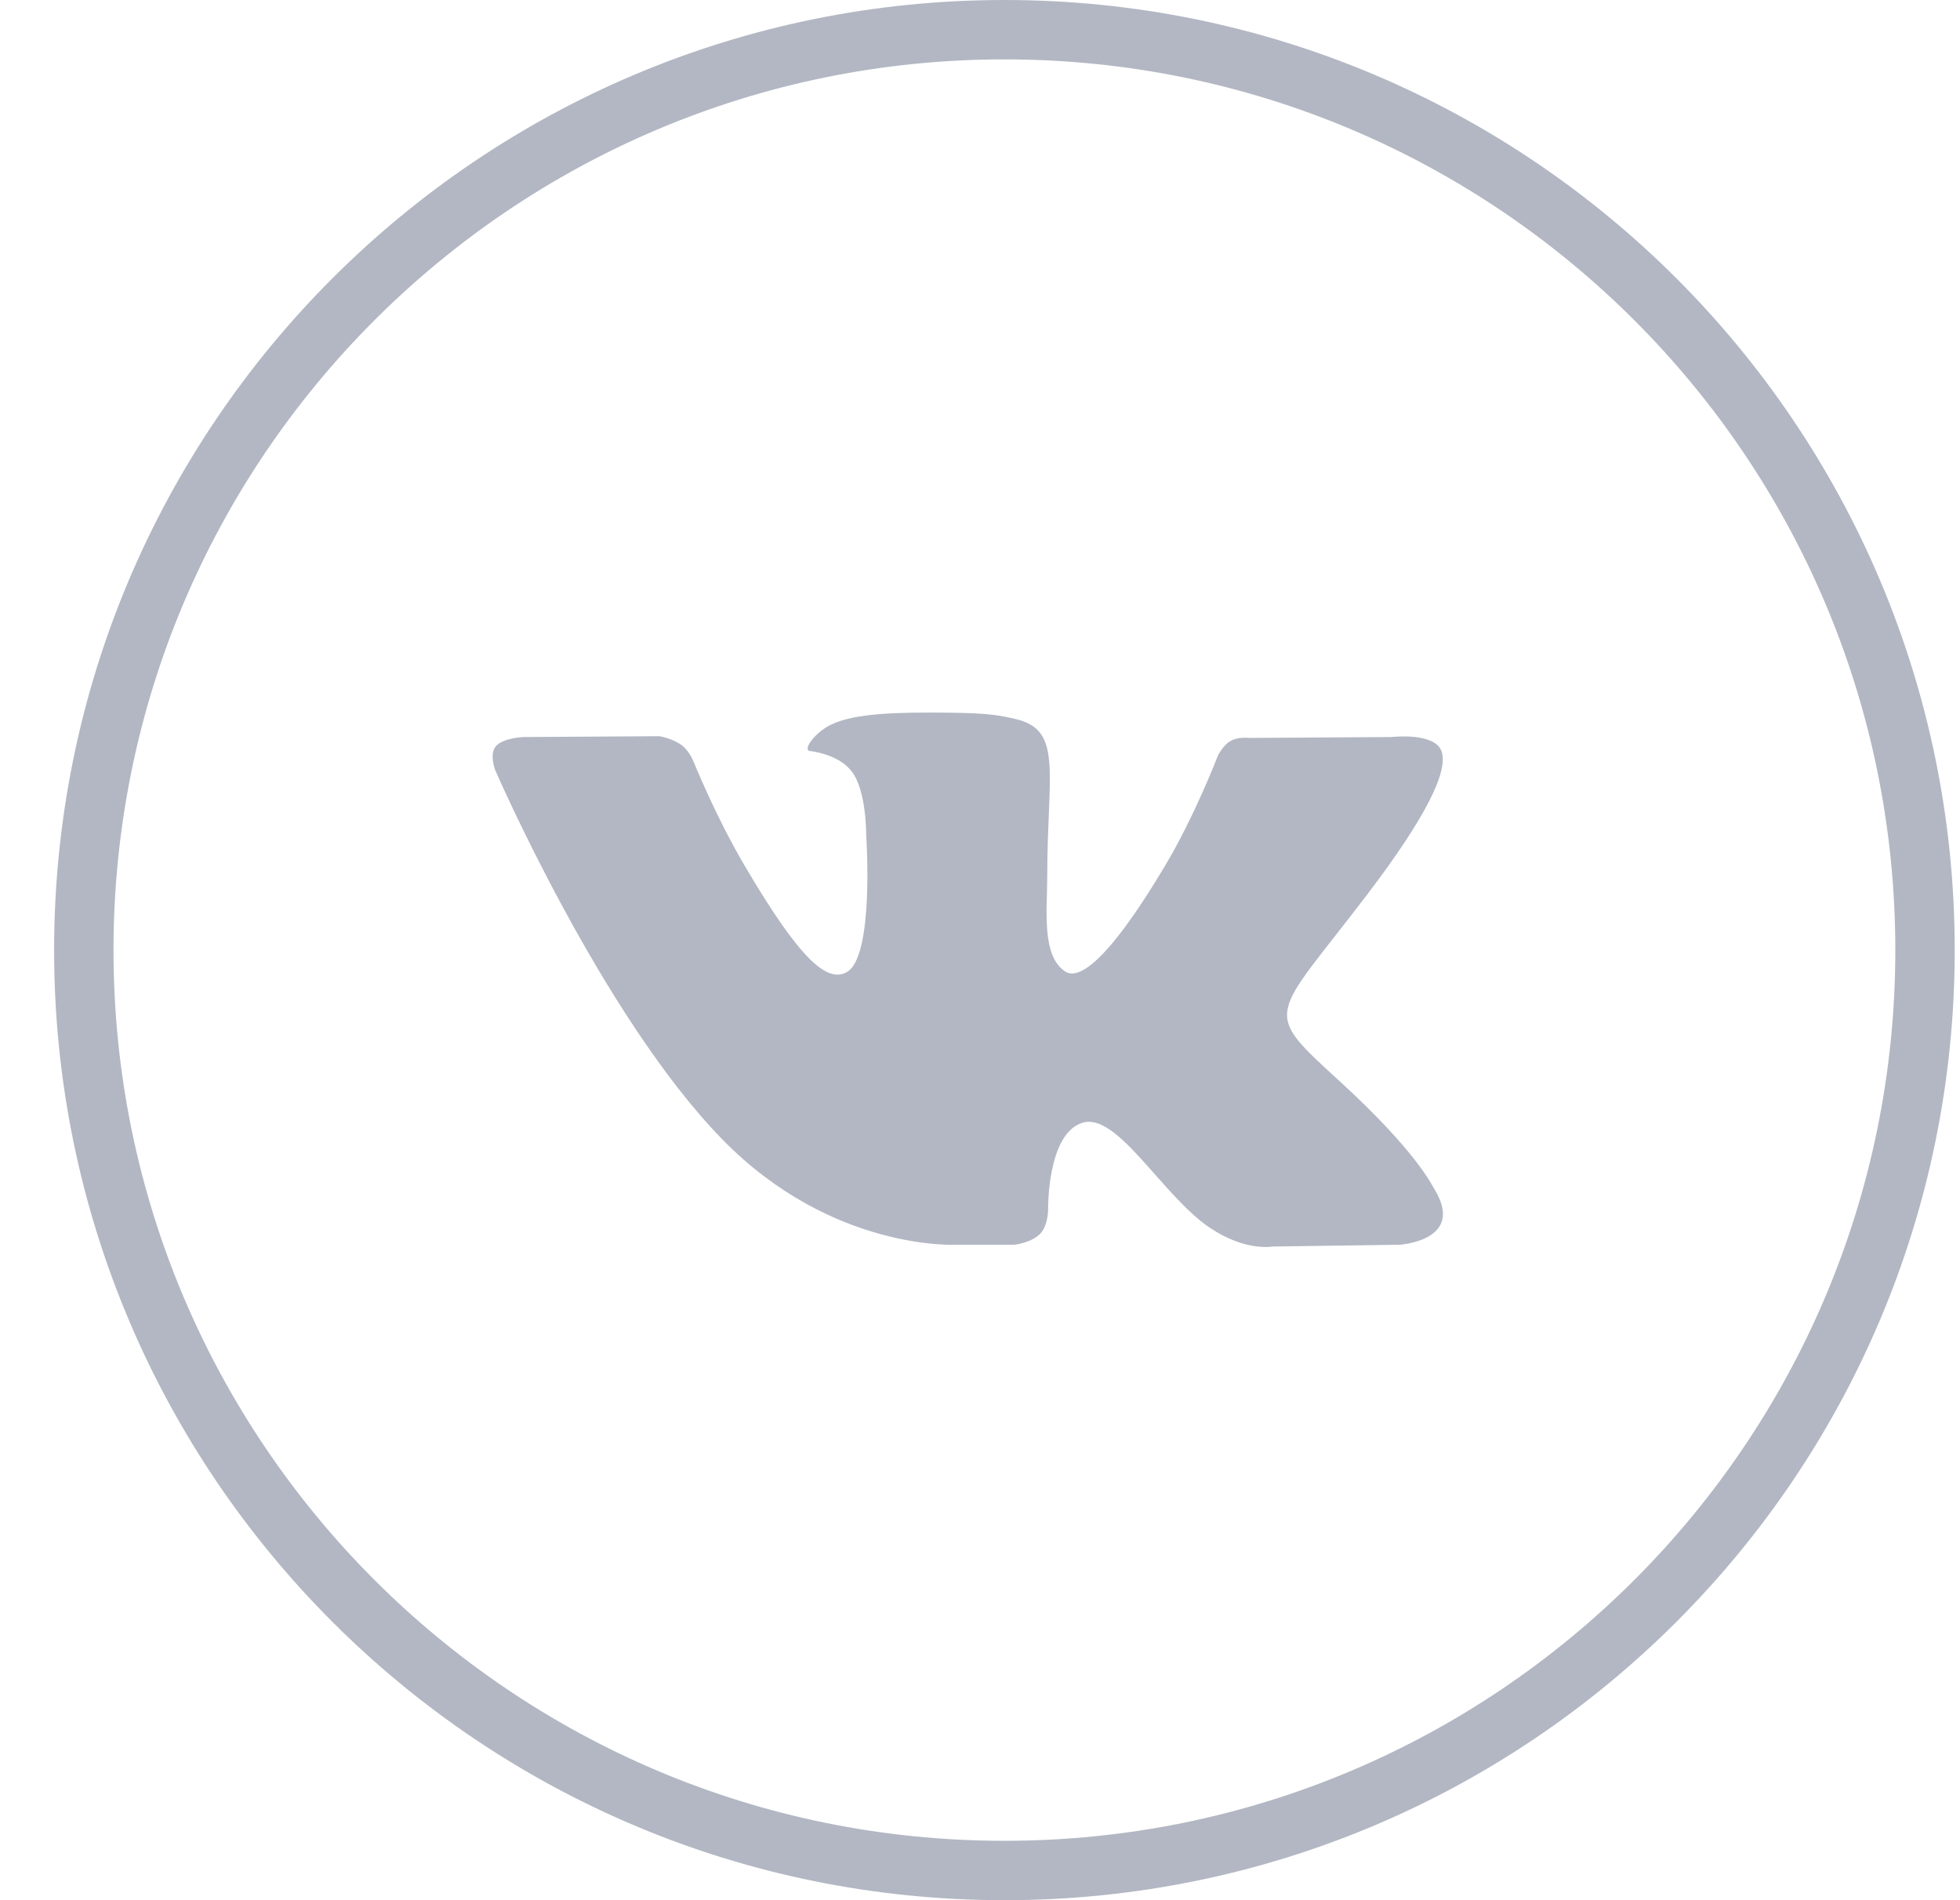
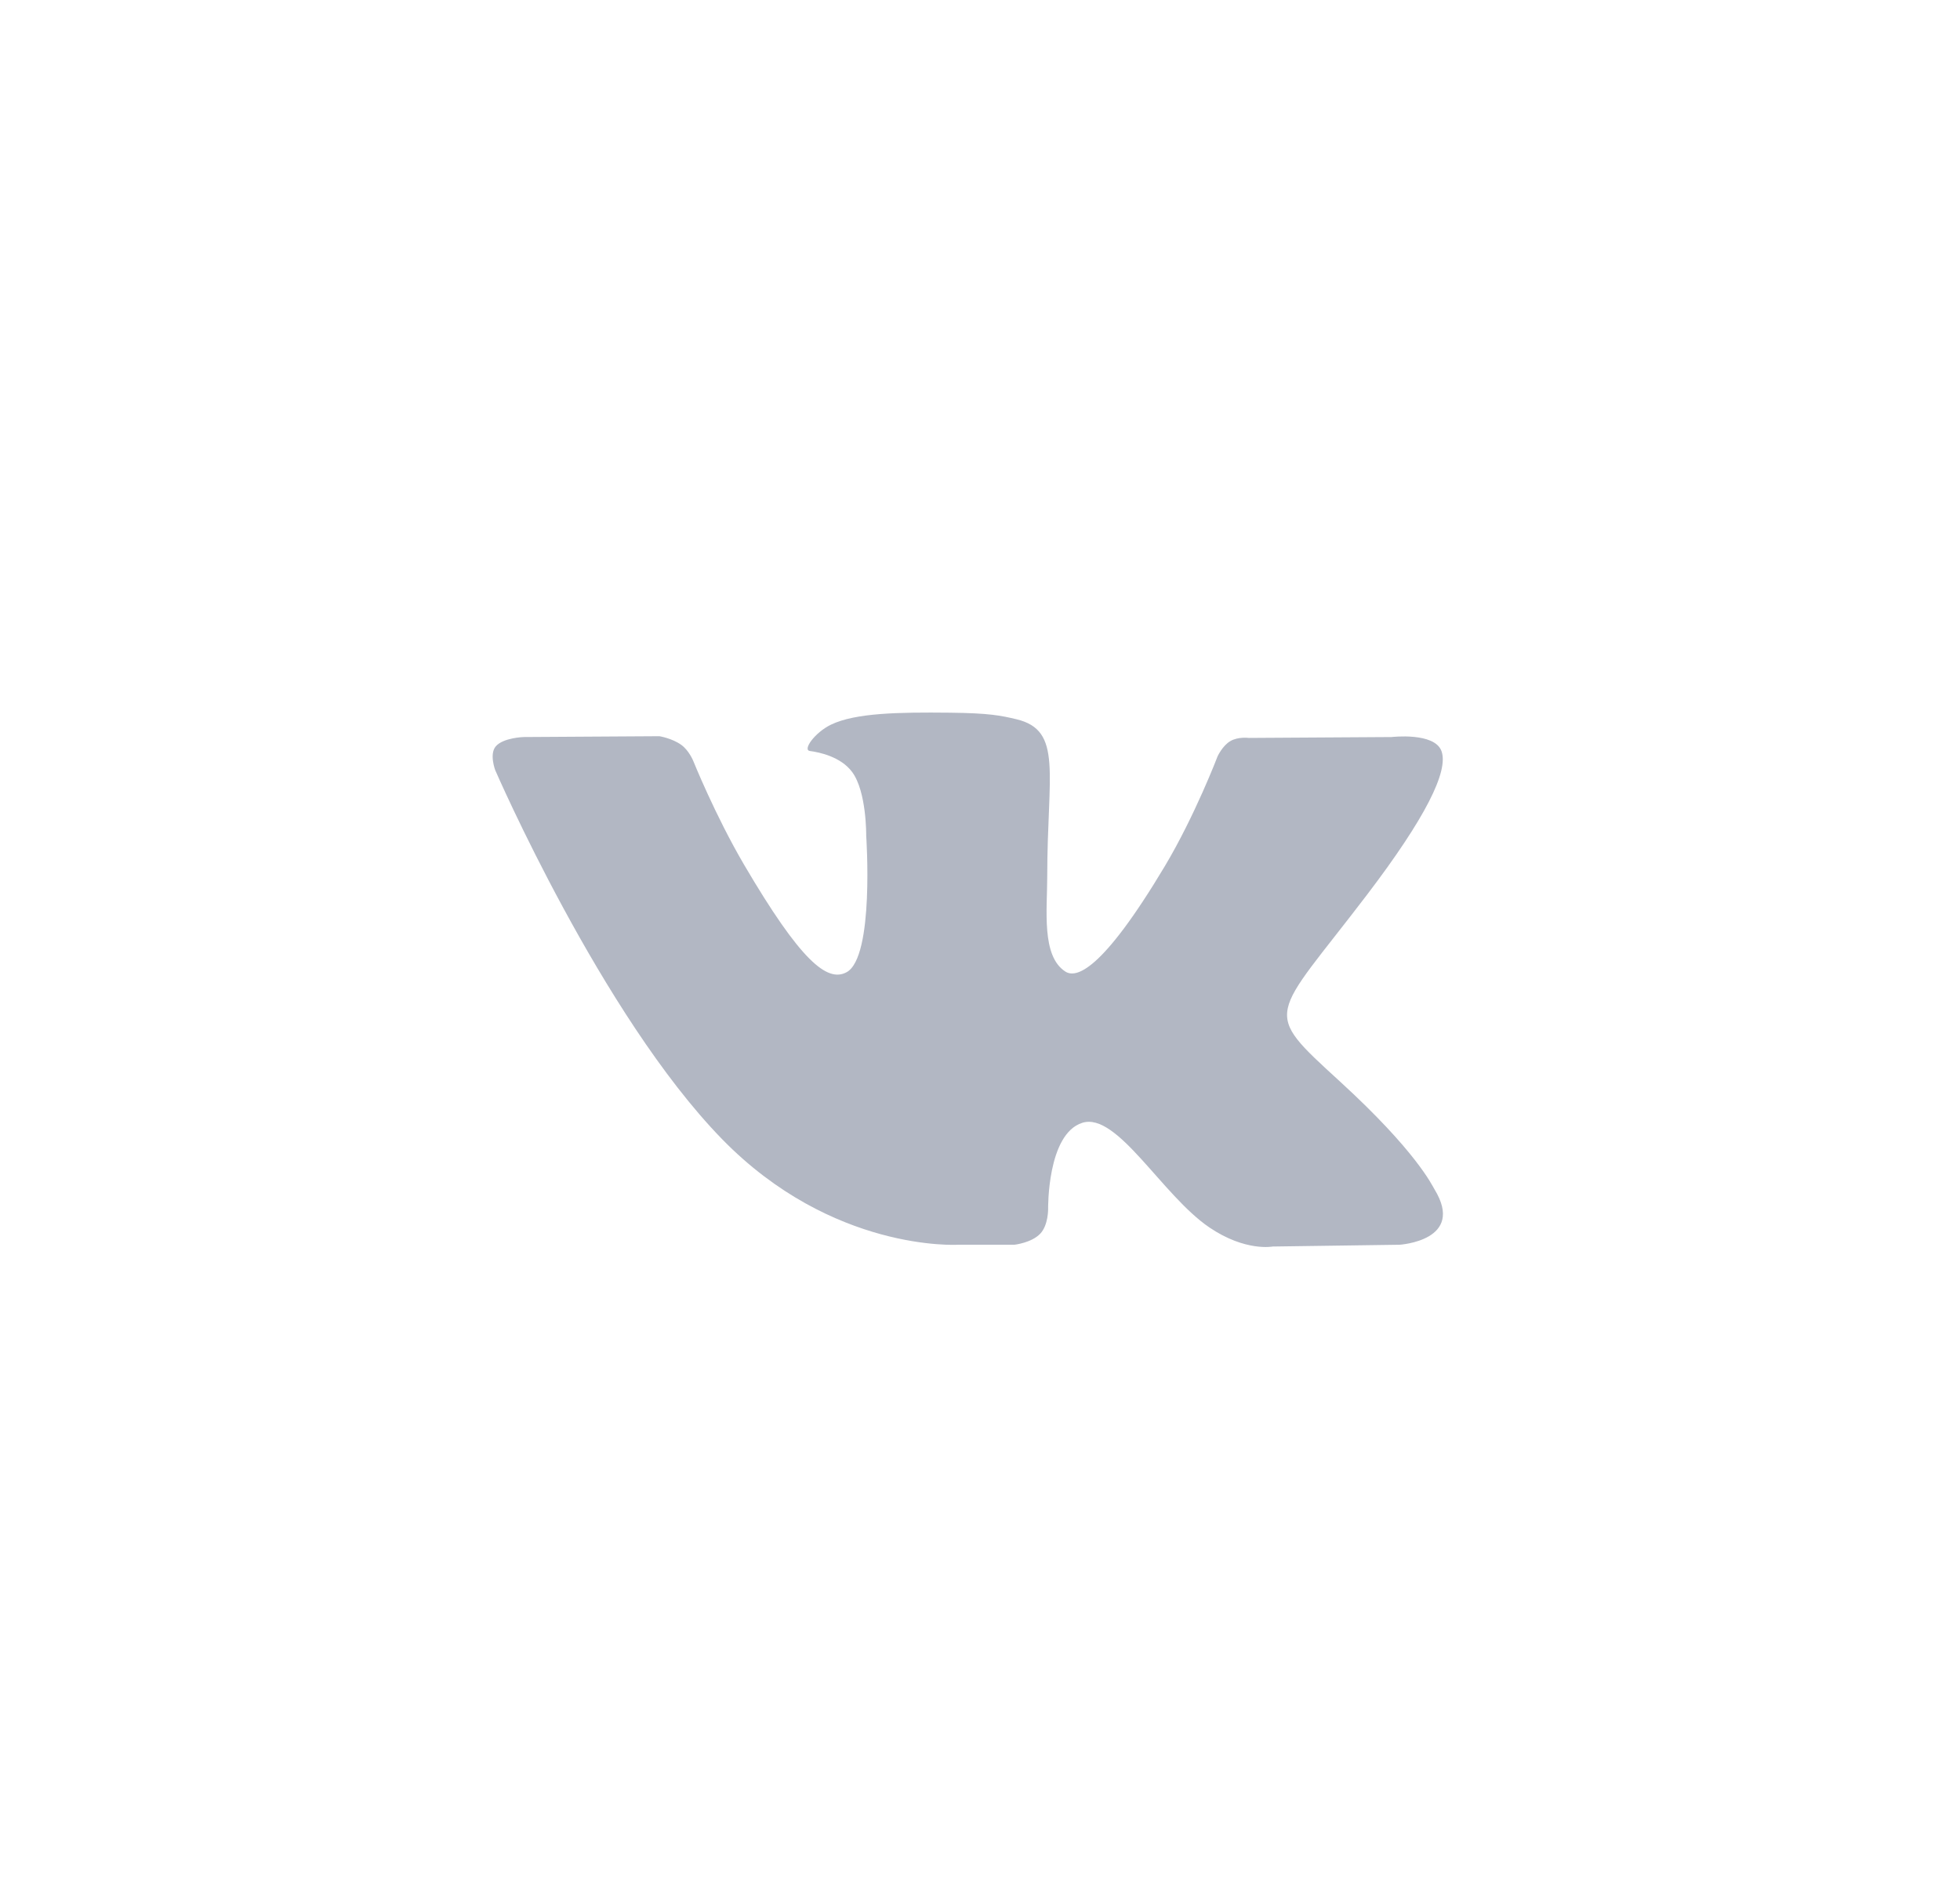
<svg xmlns="http://www.w3.org/2000/svg" width="33" height="32" viewBox="0 0 33 32" fill="none">
-   <path d="M32.411 16C32.411 24.56 25.471 31.5 16.911 31.5C8.35 31.5 1.411 24.56 1.411 16C1.411 7.44 8.35 0.5 16.911 0.5C25.471 0.5 32.411 7.44 32.411 16Z" stroke="#B2B7C3" />
  <path fill-rule="evenodd" clip-rule="evenodd" d="M16.123 20.962H17.079C17.079 20.962 17.368 20.931 17.516 20.774C17.651 20.63 17.647 20.36 17.647 20.36C17.647 20.36 17.628 19.095 18.224 18.908C18.811 18.725 19.565 20.131 20.364 20.672C20.968 21.081 21.428 20.992 21.428 20.992L23.564 20.962C23.564 20.962 24.682 20.894 24.152 20.028C24.109 19.957 23.843 19.387 22.563 18.215C21.224 16.989 21.403 17.188 23.017 15.067C24 13.775 24.393 12.986 24.27 12.649C24.153 12.327 23.43 12.412 23.43 12.412L21.024 12.427C21.024 12.427 20.846 12.403 20.714 12.481C20.584 12.557 20.501 12.735 20.501 12.735C20.501 12.735 20.12 13.735 19.613 14.585C18.541 16.379 18.113 16.473 17.938 16.362C17.531 16.102 17.632 15.319 17.632 14.763C17.632 13.024 17.9 12.3 17.112 12.112C16.85 12.05 16.658 12.009 15.989 12.002C15.13 11.993 14.404 12.005 13.992 12.203C13.719 12.335 13.508 12.63 13.636 12.647C13.795 12.668 14.155 12.743 14.346 12.999C14.593 13.33 14.584 14.072 14.584 14.072C14.584 14.072 14.726 16.119 14.253 16.373C13.929 16.547 13.484 16.191 12.529 14.564C12.04 13.73 11.67 12.809 11.67 12.809C11.67 12.809 11.599 12.637 11.472 12.545C11.318 12.433 11.102 12.398 11.102 12.398L8.816 12.412C8.816 12.412 8.473 12.422 8.347 12.569C8.235 12.7 8.338 12.97 8.338 12.97C8.338 12.97 10.128 17.099 12.154 19.18C14.013 21.088 16.123 20.962 16.123 20.962Z" fill="#B2B7C3" />
</svg>